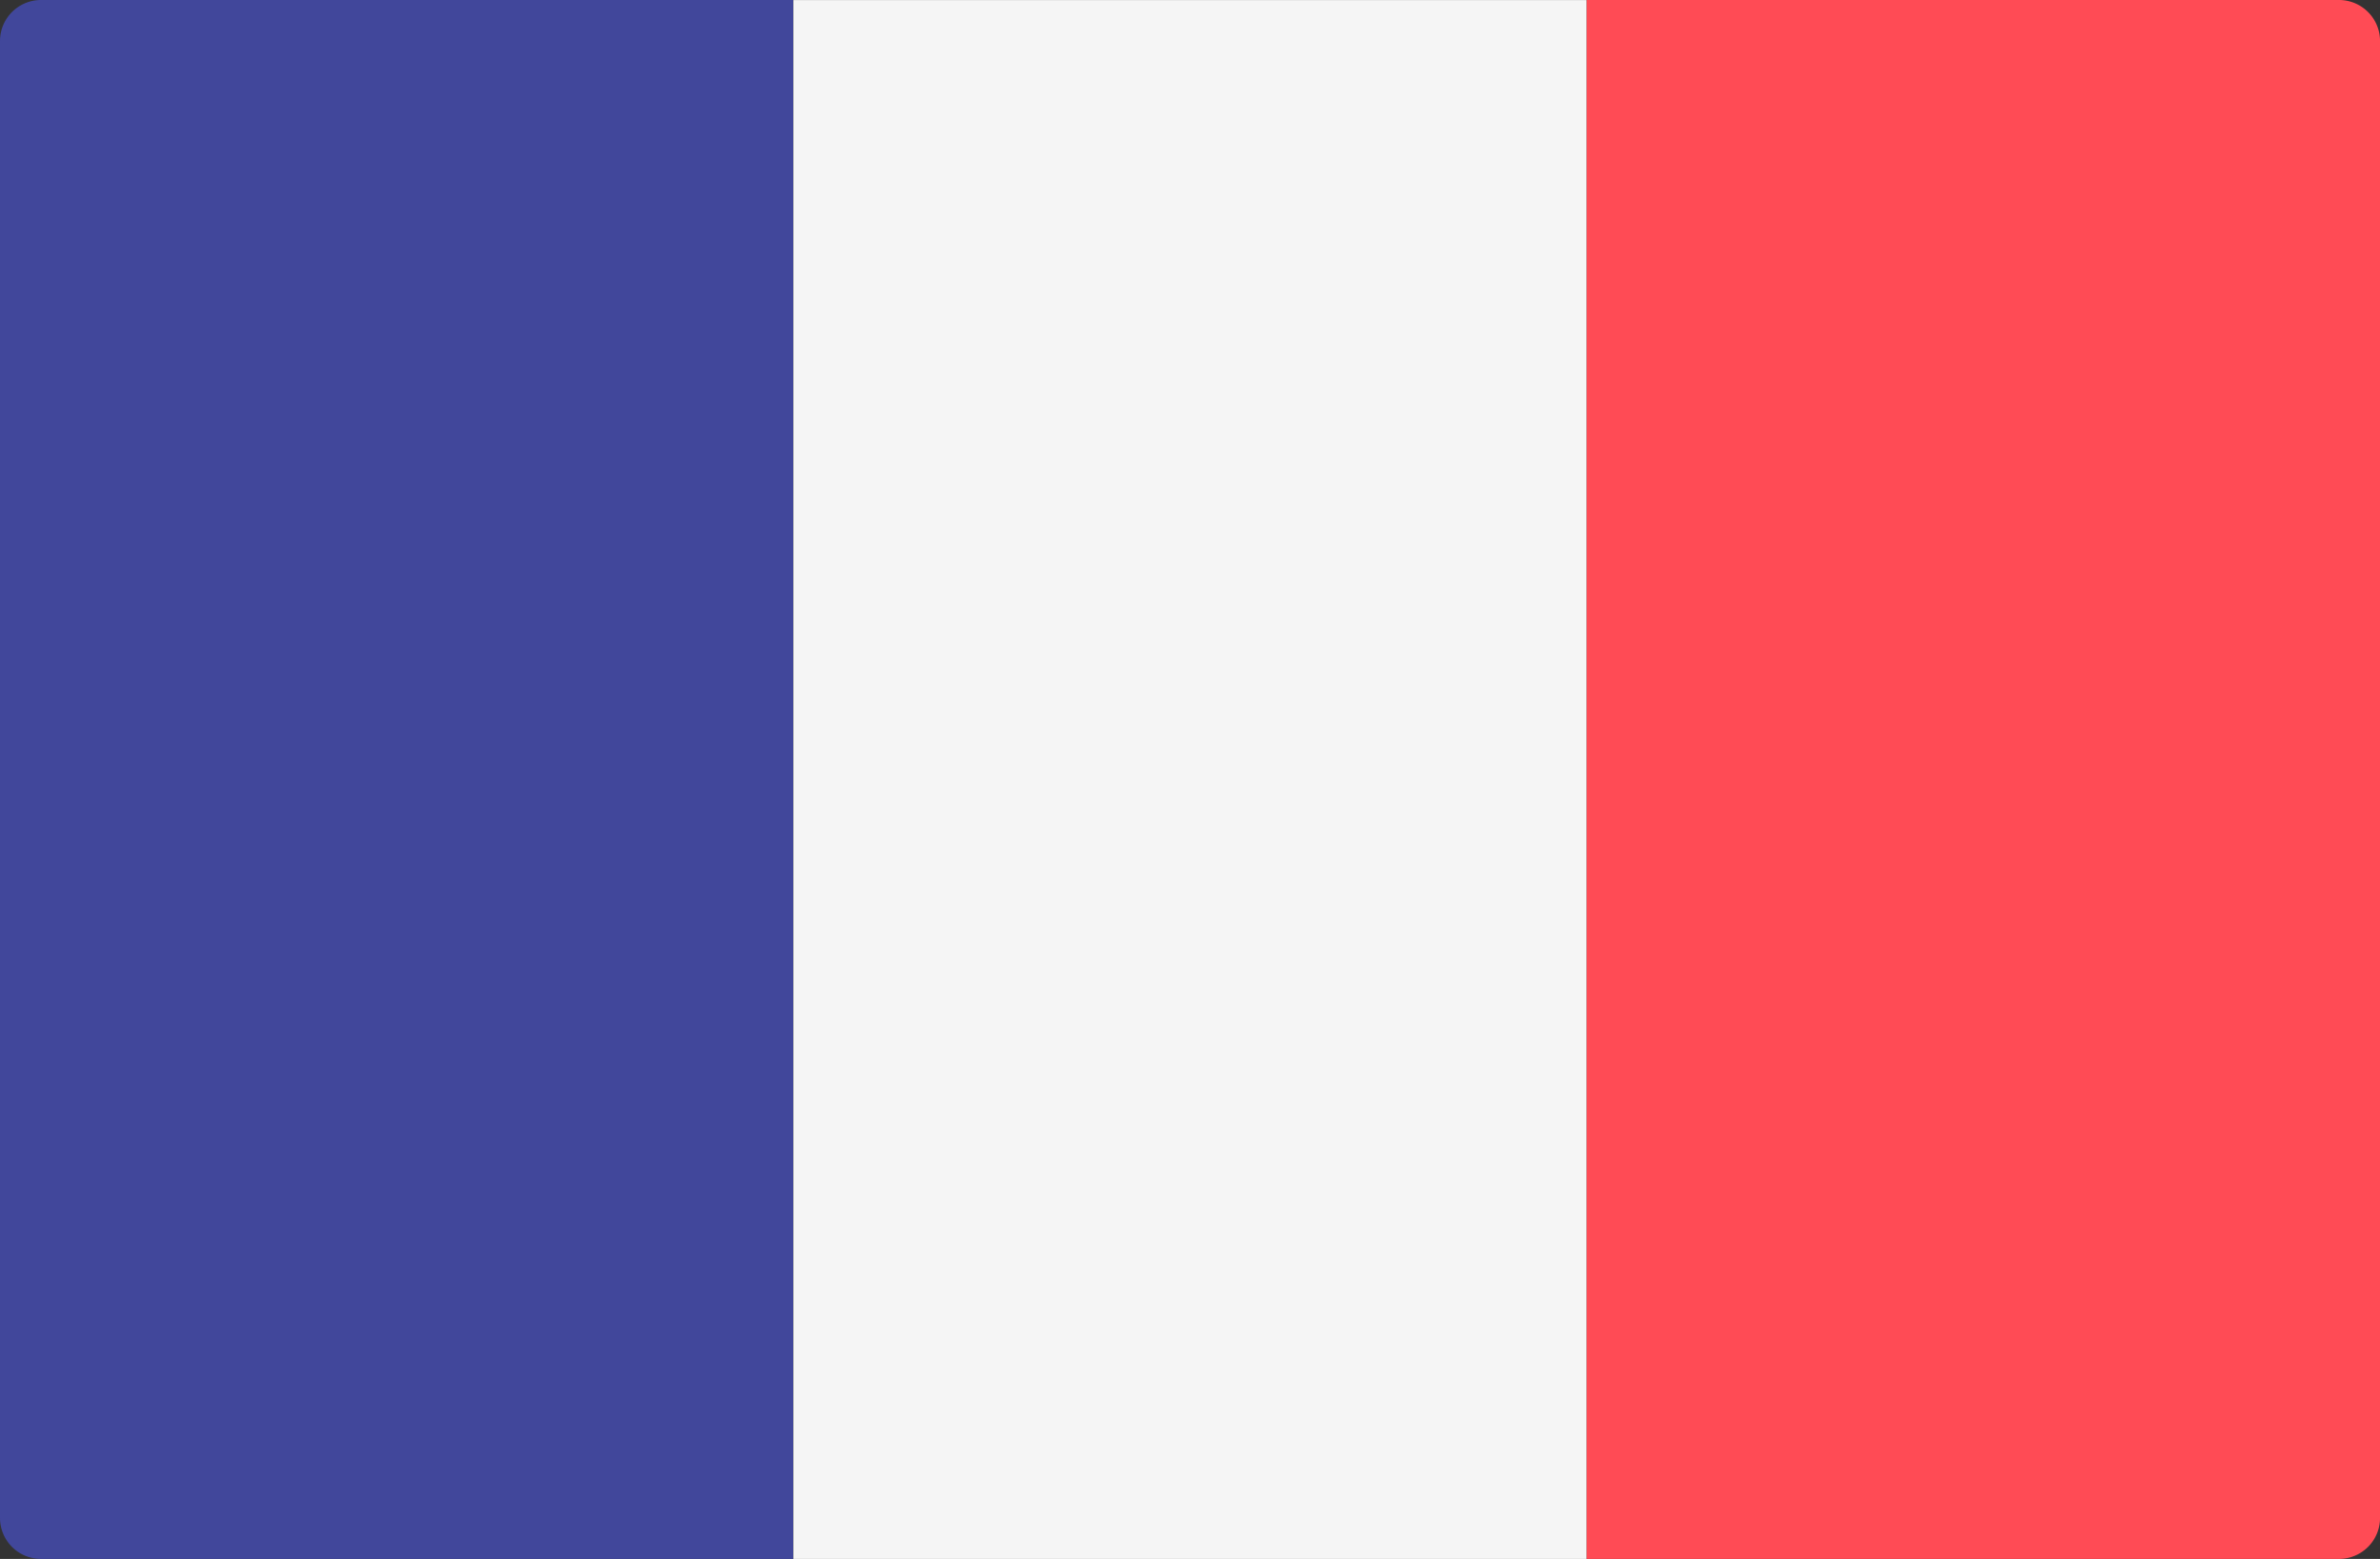
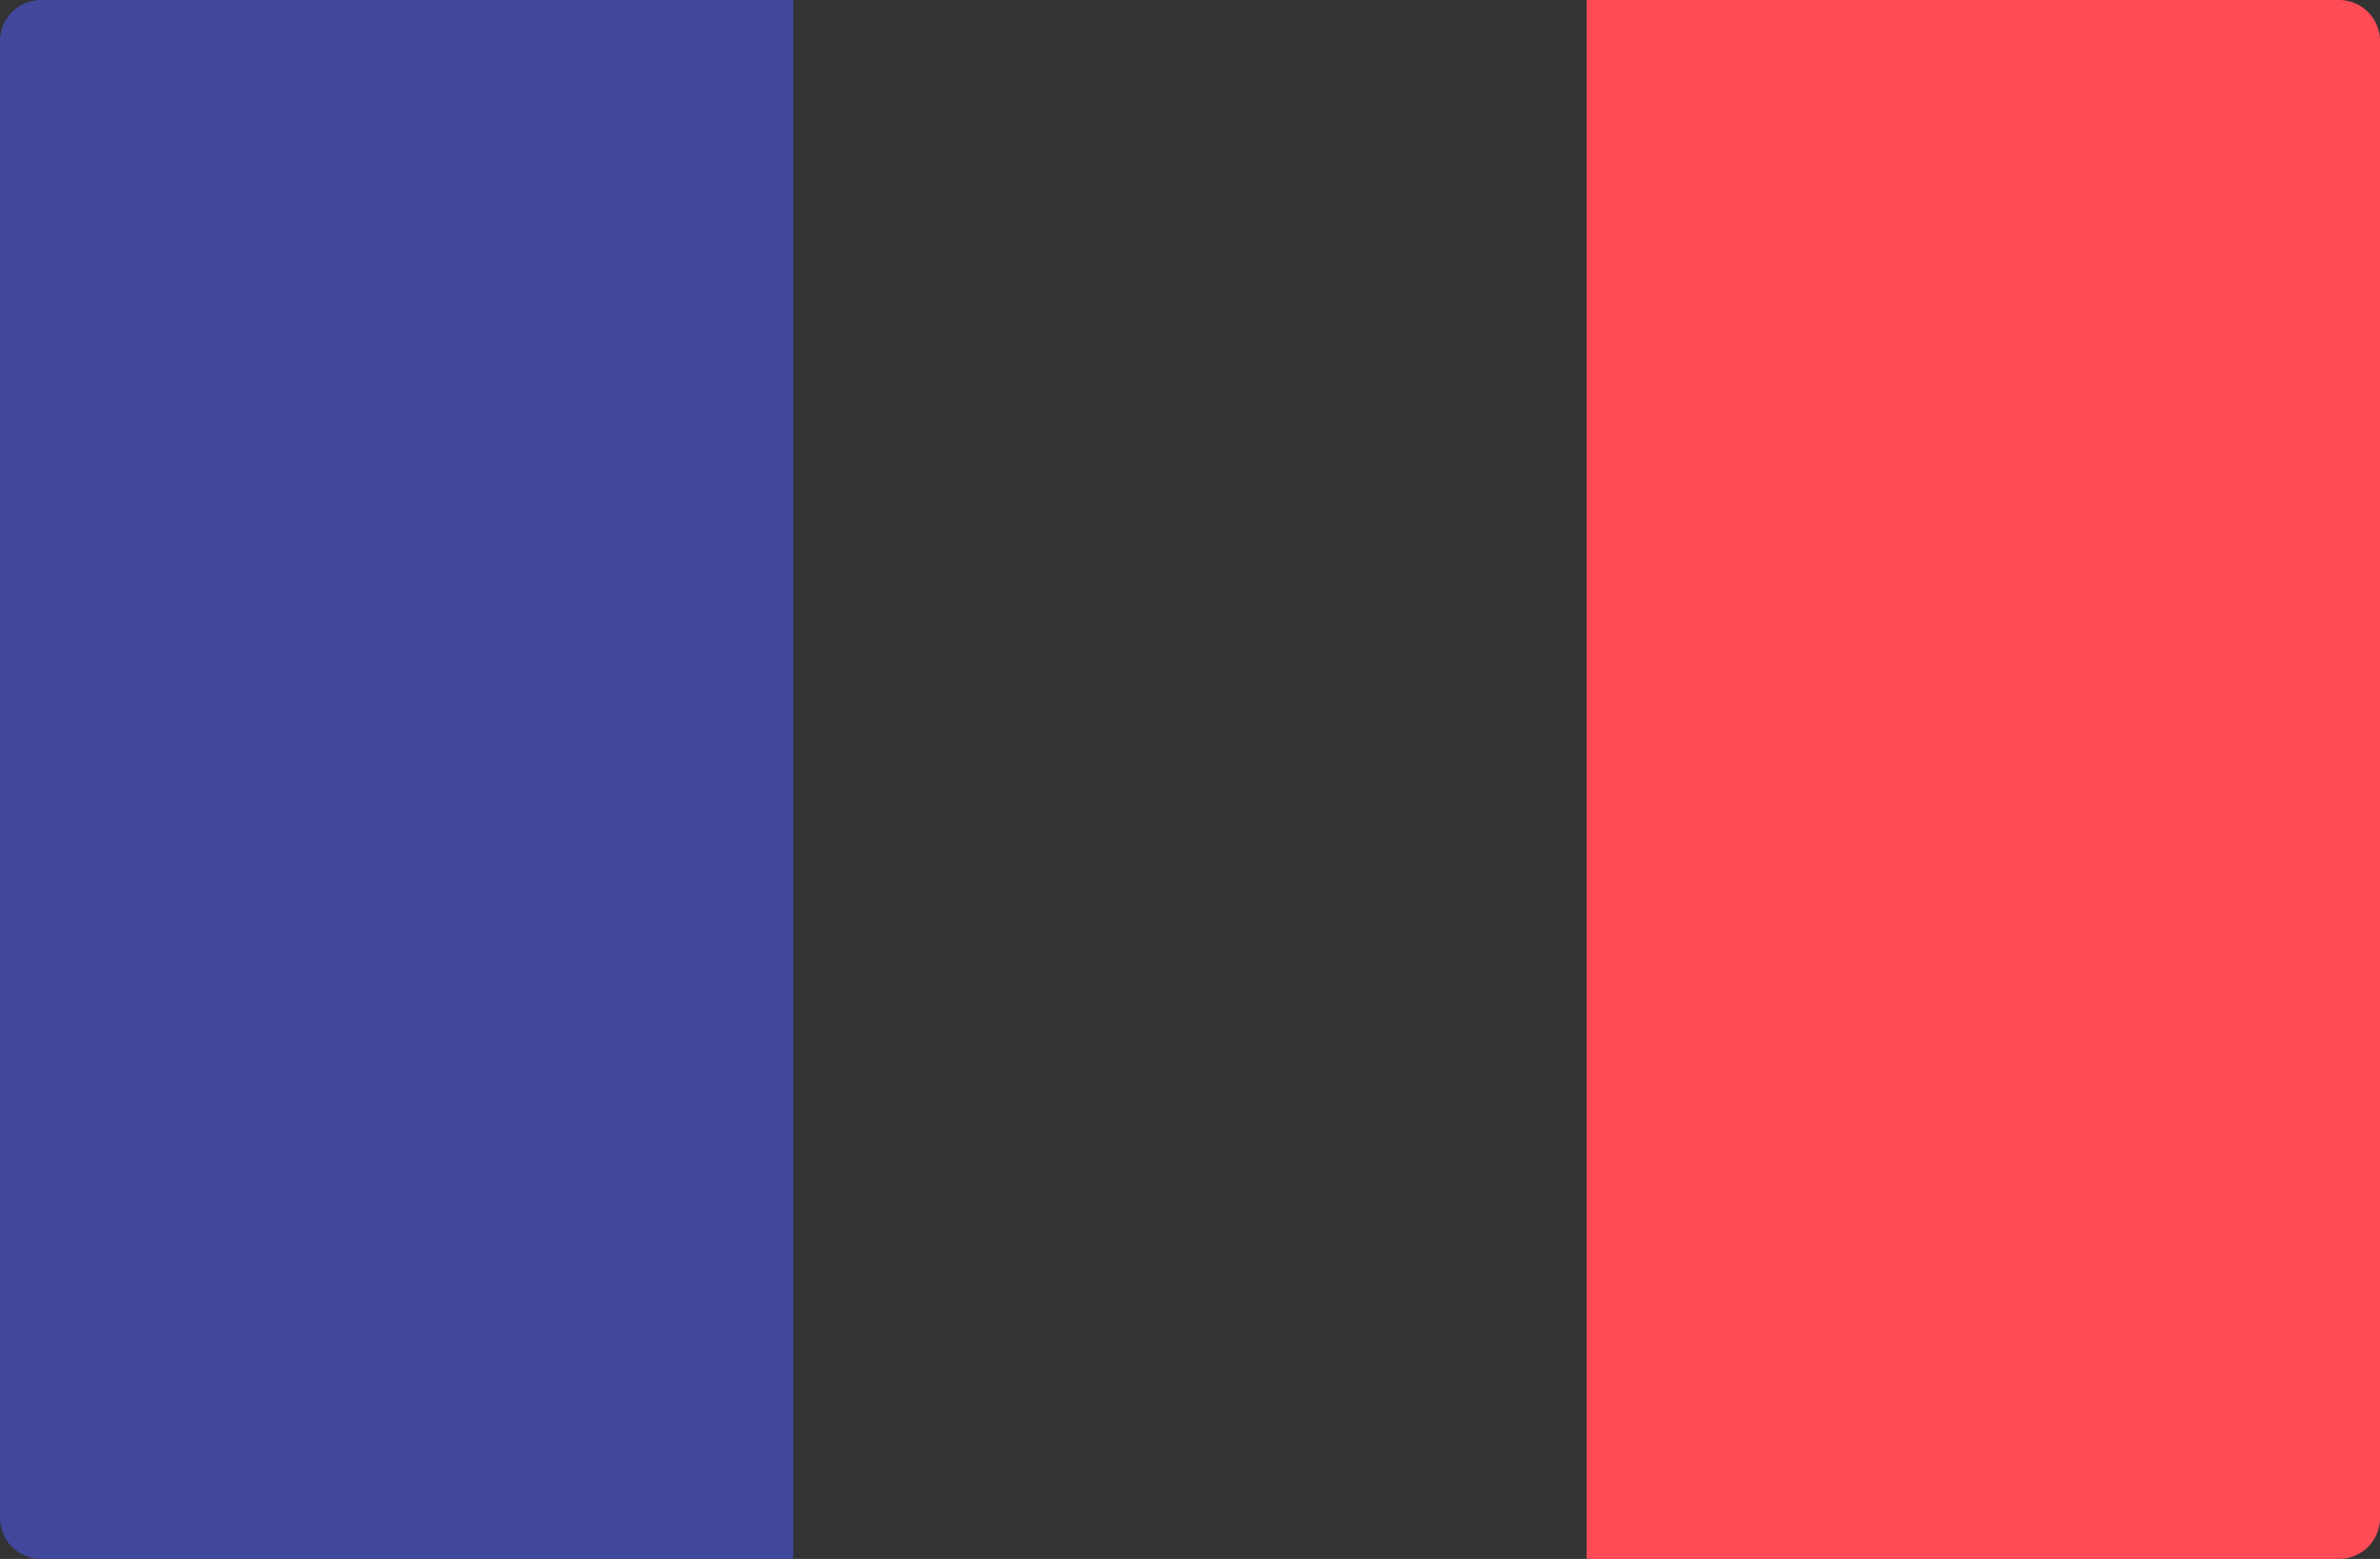
<svg xmlns="http://www.w3.org/2000/svg" width="61.12" height="40.045" viewBox="0 0 61.12 40.045">
  <rect x="0" y="0" width="61.12" height="40.045" fill="#333333" stroke="none" />
  <g id="france_1_" data-name="france (1)" transform="translate(0 -88.272)">
-     <path id="Tracé_79" data-name="Tracé 79" d="M20.373,128.316H1.054A1.054,1.054,0,0,1,0,127.262V89.326a1.054,1.054,0,0,1,1.054-1.054h19.32Z" fill="#41479b" />
-     <rect id="Rectangle_10" data-name="Rectangle 10" width="20.374" height="40.044" transform="translate(20.374 88.273)" fill="#f5f5f5" />
+     <path id="Tracé_79" data-name="Tracé 79" d="M20.373,128.316H1.054A1.054,1.054,0,0,1,0,127.262V89.326a1.054,1.054,0,0,1,1.054-1.054h19.32" fill="#41479b" />
    <path id="Tracé_80" data-name="Tracé 80" d="M360.653,128.317h-19.32V88.273h19.32a1.054,1.054,0,0,1,1.054,1.054v37.937A1.054,1.054,0,0,1,360.653,128.317Z" transform="translate(-300.586 -0.001)" fill="#ff4b55" />
  </g>
</svg>